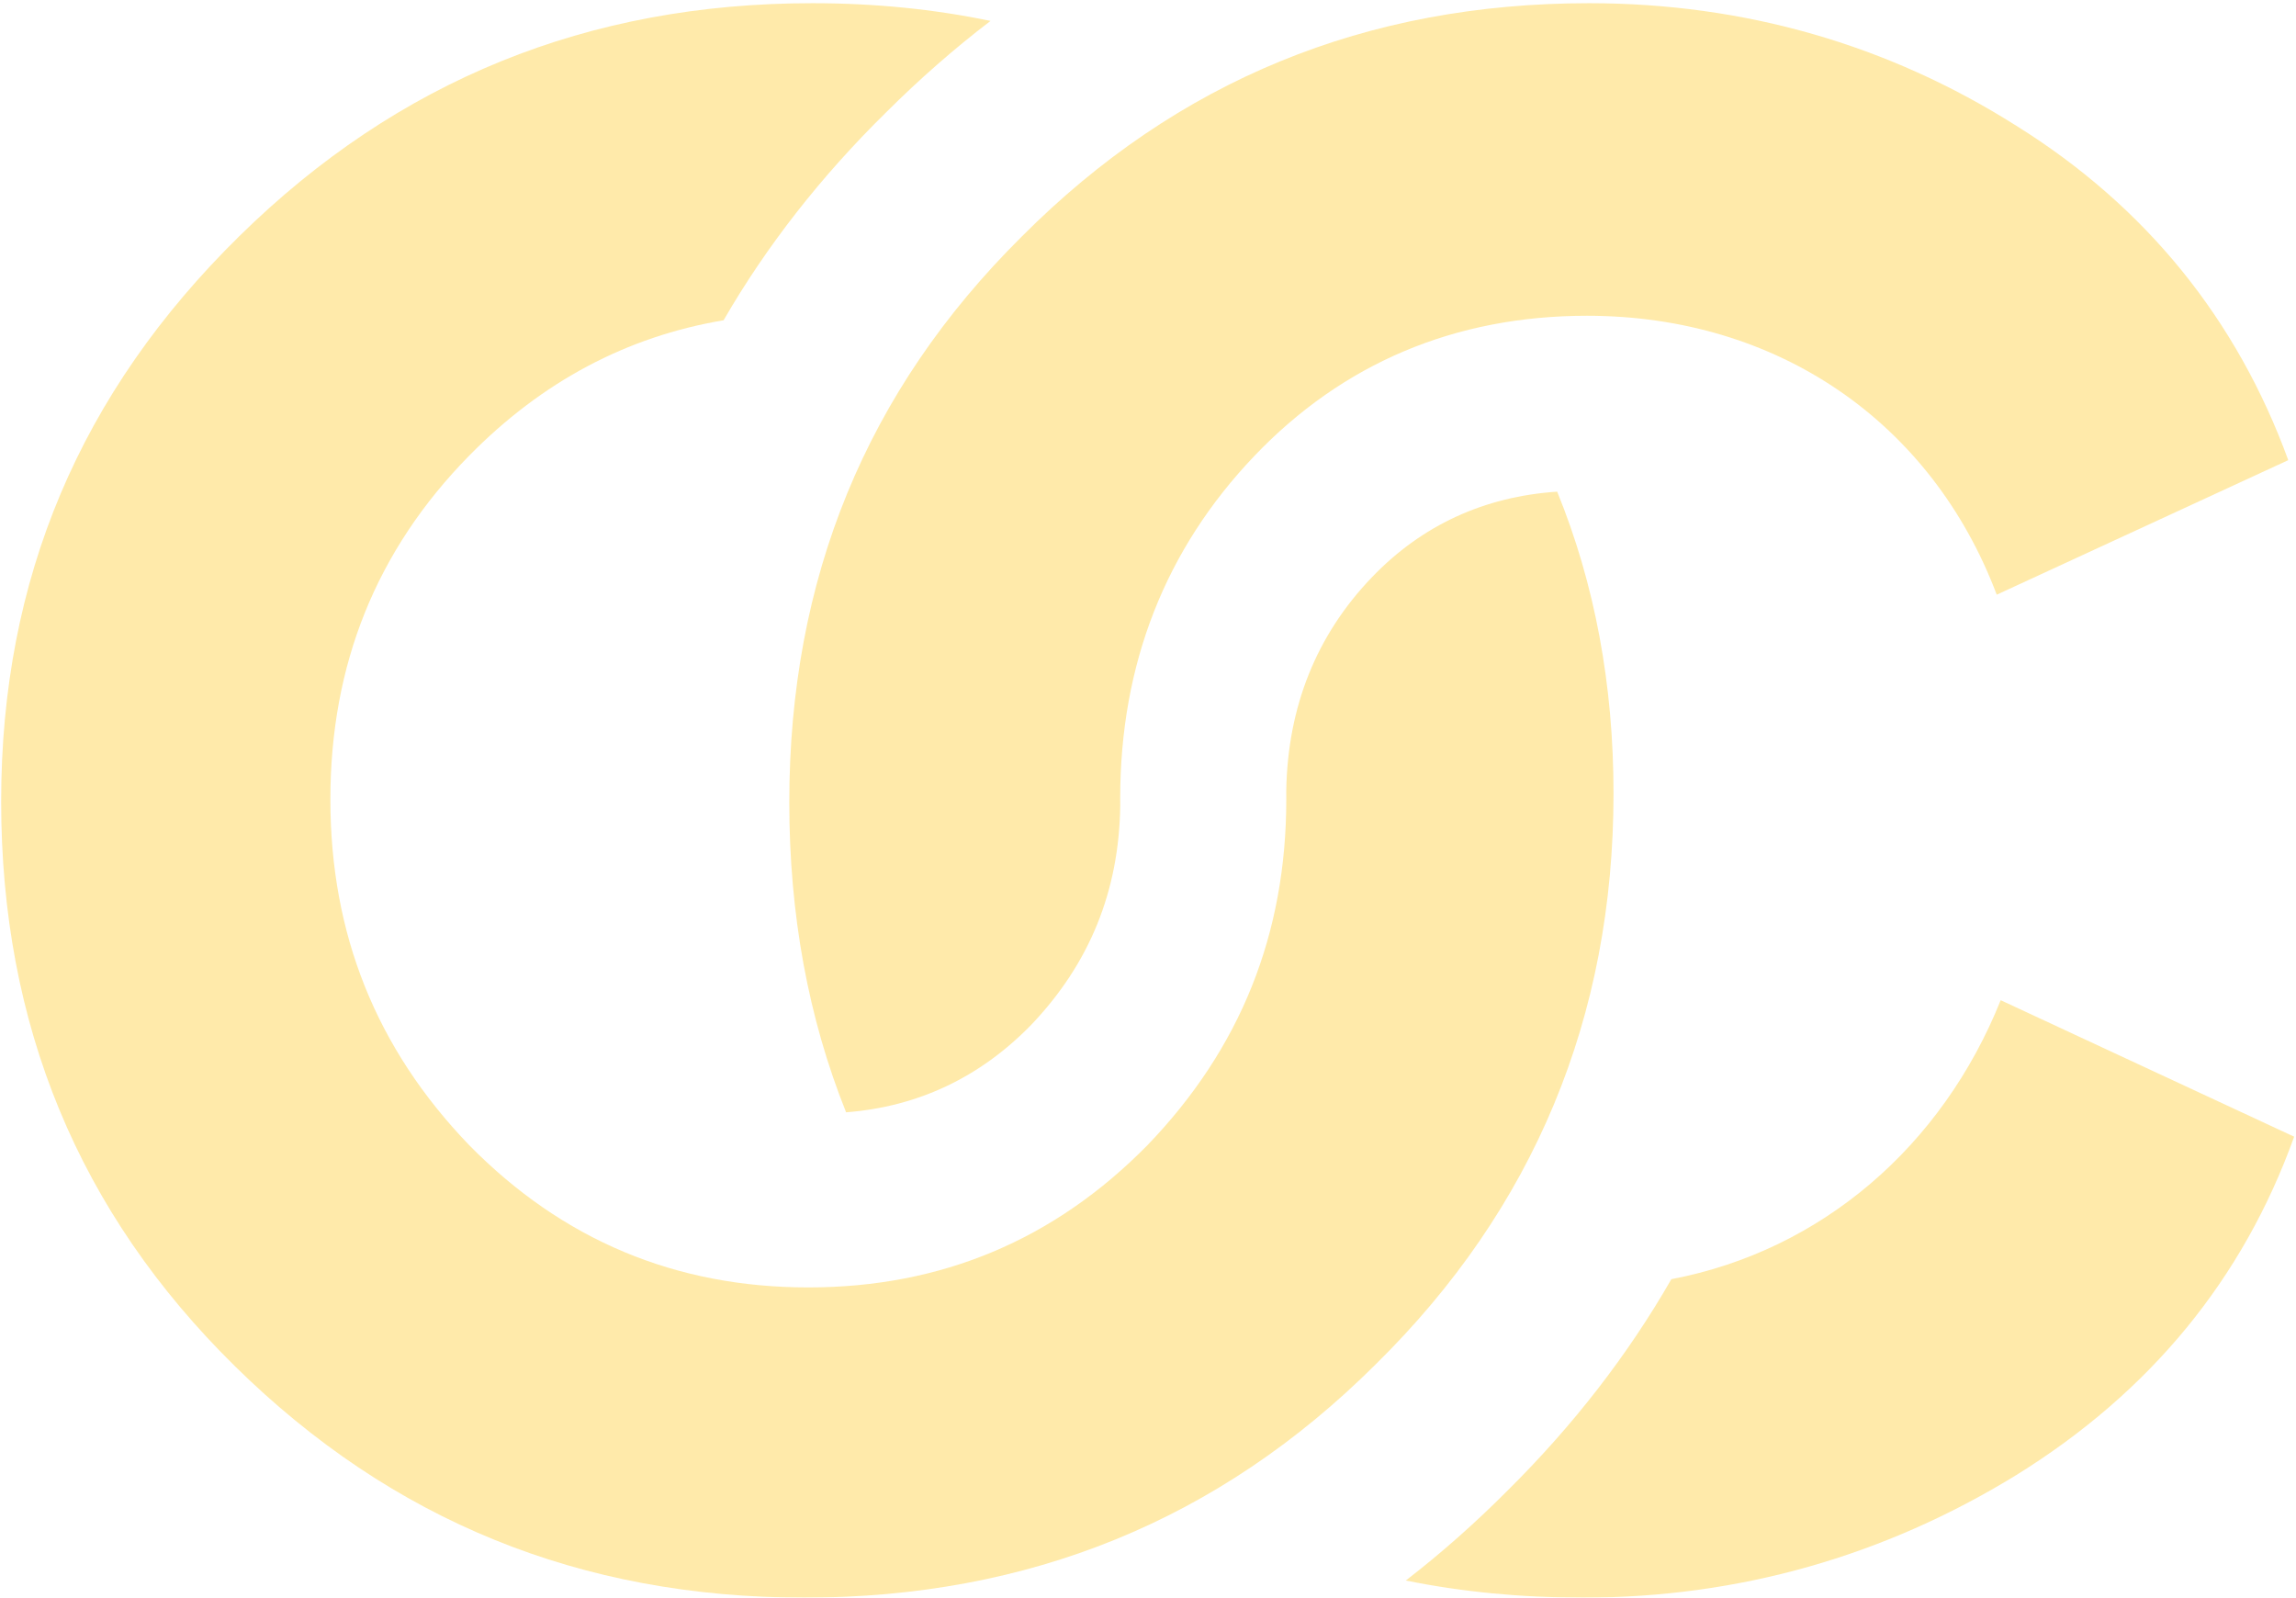
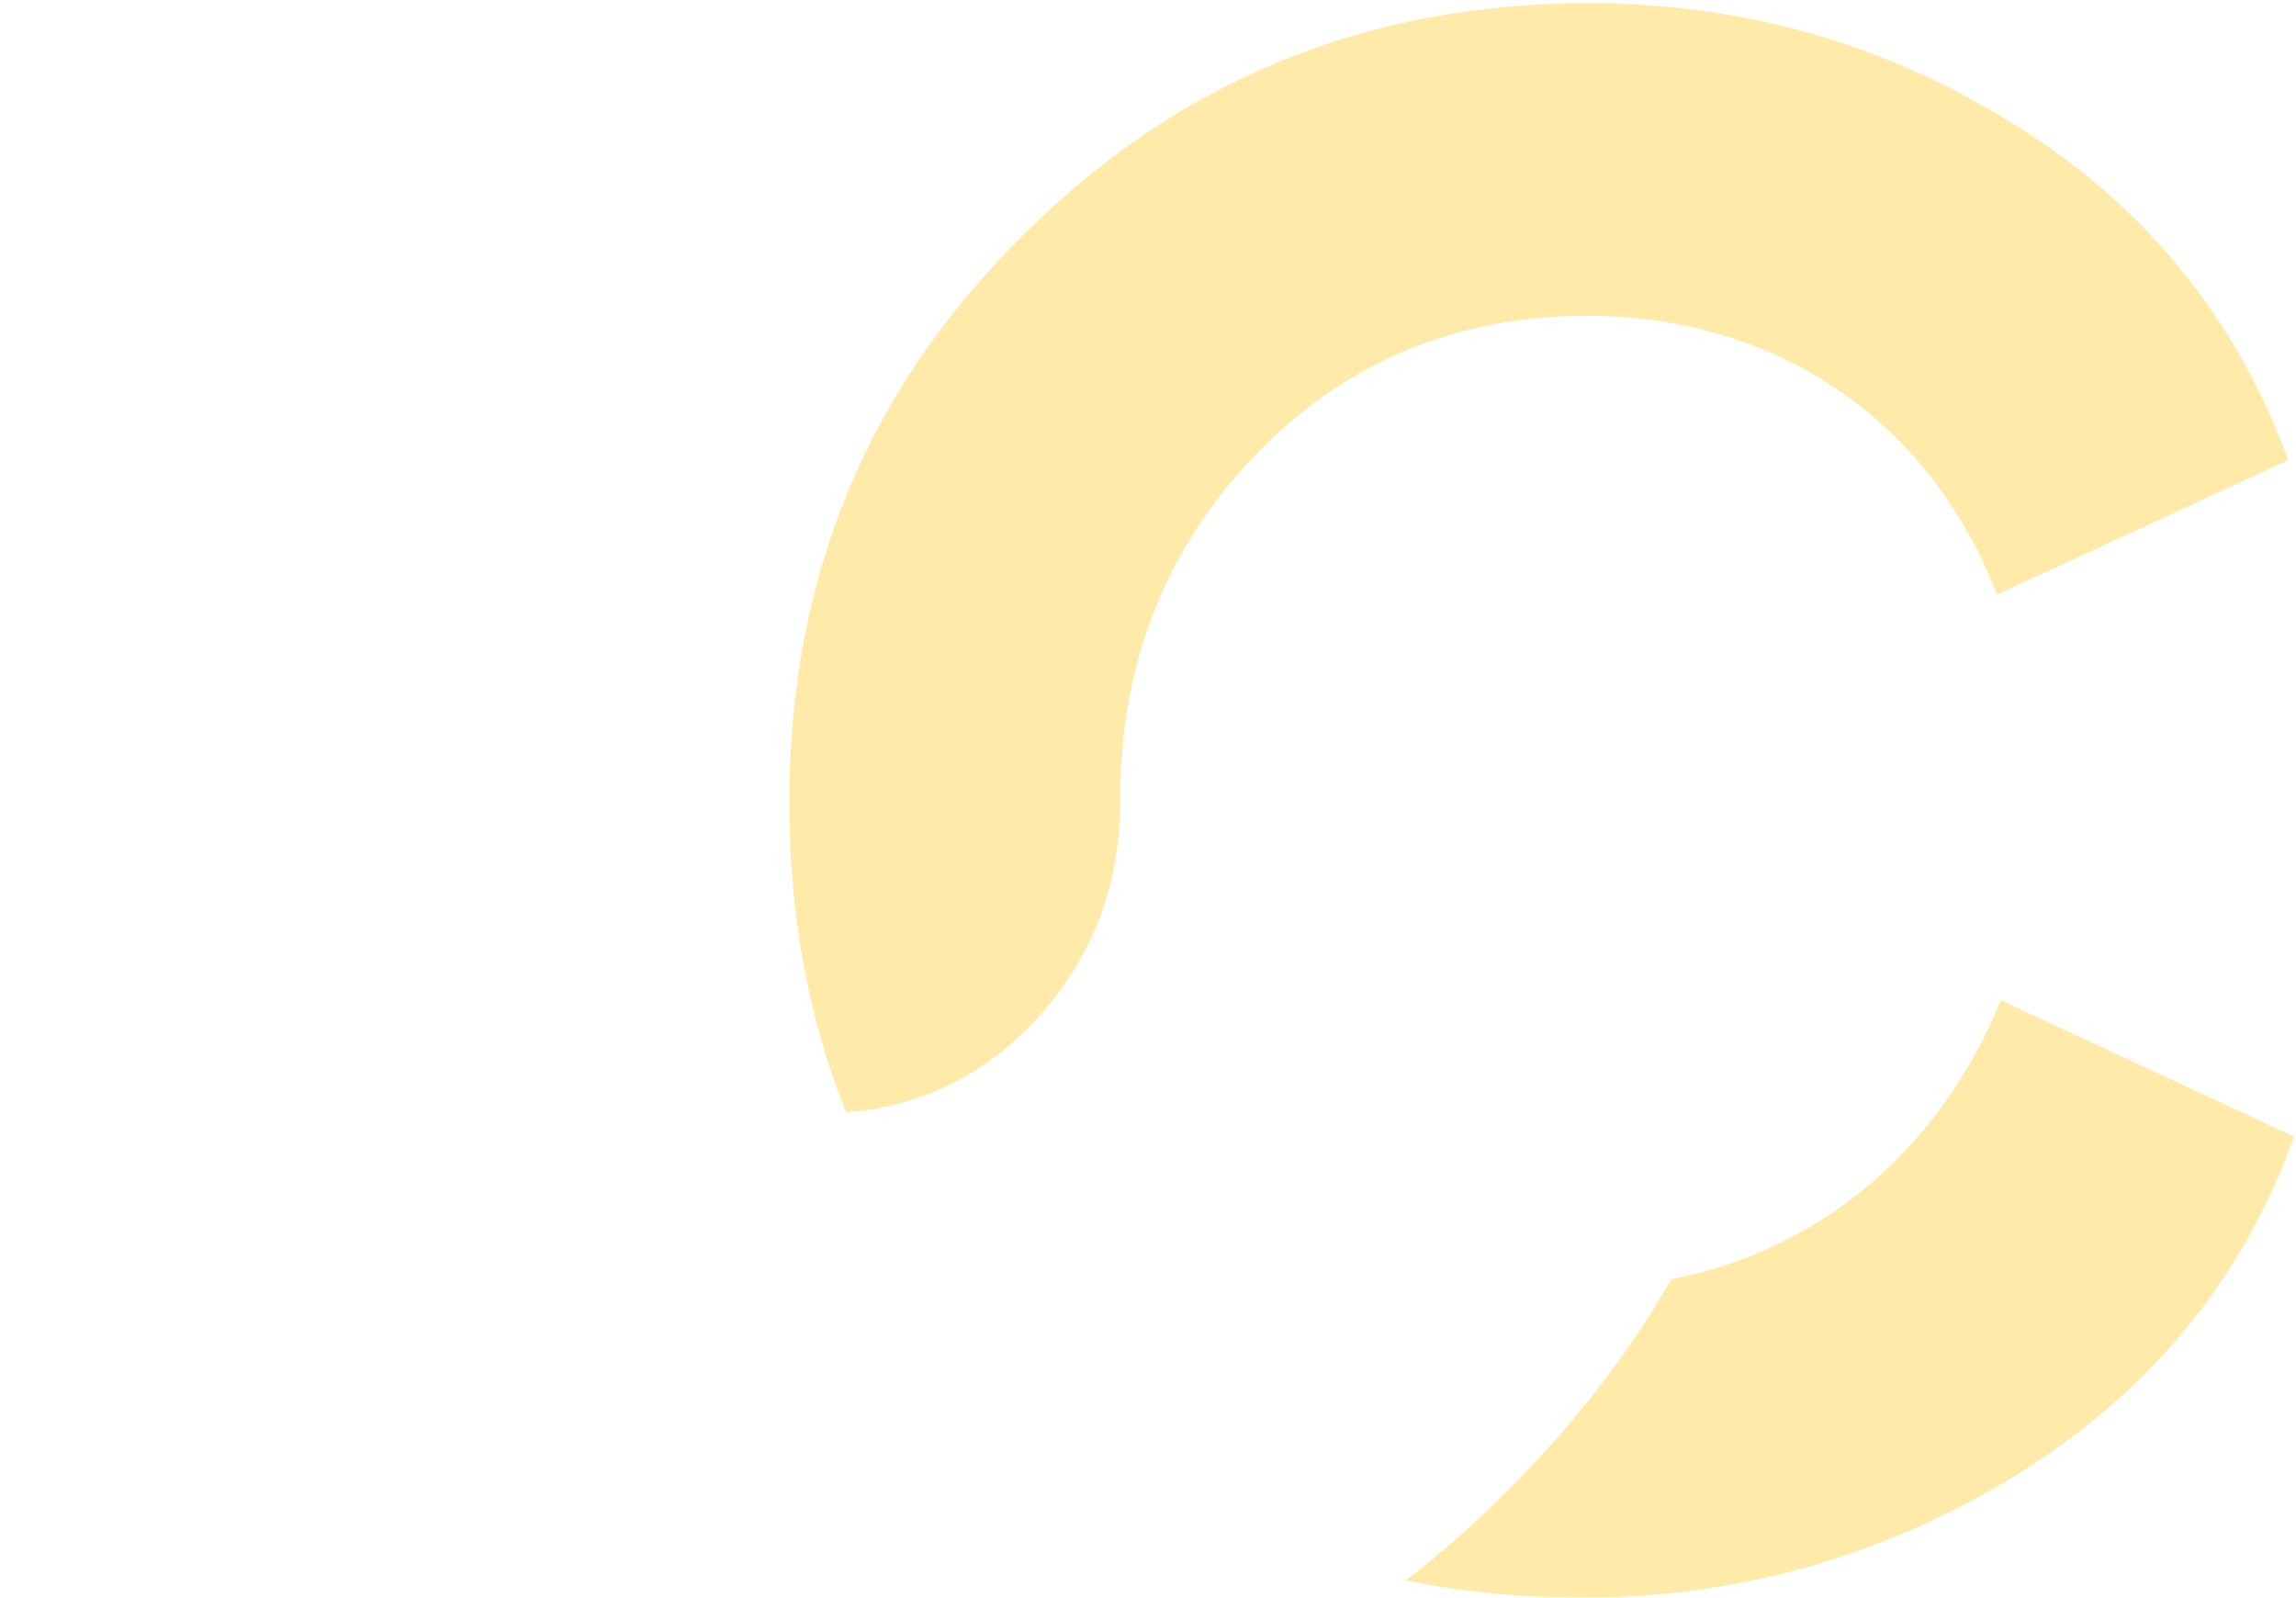
<svg xmlns="http://www.w3.org/2000/svg" width="240" height="167" viewBox="0 0 240 167" fill="none">
  <g opacity="0.49">
-     <path d="M162.771 51.393C166.706 61.047 168.66 71.571 168.66 82.945C168.66 106.282 160.367 126.315 143.784 142.631C127.406 158.944 107.506 167.001 84.08 167.001C60.654 167.001 40.96 158.944 24.583 142.836C8.205 126.727 0.121 107.108 0.121 83.769C0.121 60.43 8.412 41.02 24.998 24.703C41.583 8.388 61.483 0.334 84.909 0.334C91.406 0.334 97.614 0.954 103.538 2.187C99.773 5.061 96.139 8.243 92.637 11.731C85.793 18.464 80.126 25.71 75.636 33.478C65.512 35.176 56.646 39.897 49.046 47.629C39.301 57.543 34.534 69.522 34.534 83.564C34.534 97.606 39.3 109.585 49.046 119.706C58.789 129.62 70.604 134.575 84.493 134.575C98.383 134.575 110.201 129.618 119.944 119.706C129.687 109.585 134.455 97.609 134.455 83.564C134.455 83.269 134.455 82.976 134.451 82.683C134.595 73.93 137.57 66.412 143.427 60.319C148.662 54.87 155.19 51.902 162.772 51.393H162.771Z" fill="#FFD551" />
    <path d="M174.705 133.715C190.425 130.723 203.025 119.788 209.13 104.551L239.807 118.82C234.454 133.707 224.775 145.497 210.776 154.181C196.981 162.659 181.745 167.001 165.479 167.001C159.019 167.001 152.84 166.407 146.948 165.212C150.624 162.375 154.172 159.235 157.596 155.799C164.476 148.975 170.179 141.606 174.705 133.715ZM88.441 116.268C84.491 106.409 82.504 95.601 82.504 83.873C82.504 60.506 90.533 40.862 106.799 24.734C123.064 8.398 142.829 0.334 166.095 0.334C182.362 0.334 197.391 4.676 210.776 13.154C224.364 21.631 233.834 33.418 239.191 48.101L208.717 62.163C201.923 44.173 185.863 33.007 165.891 33.007C152.096 33.007 140.359 37.969 131.094 47.687C121.828 57.407 117.093 69.4 117.093 83.462C117.093 83.726 117.095 83.991 117.097 84.254C116.969 93.118 113.918 100.709 107.781 107.139C102.447 112.609 95.97 115.69 88.44 116.27L88.441 116.268Z" fill="#FFD551" />
  </g>
</svg>